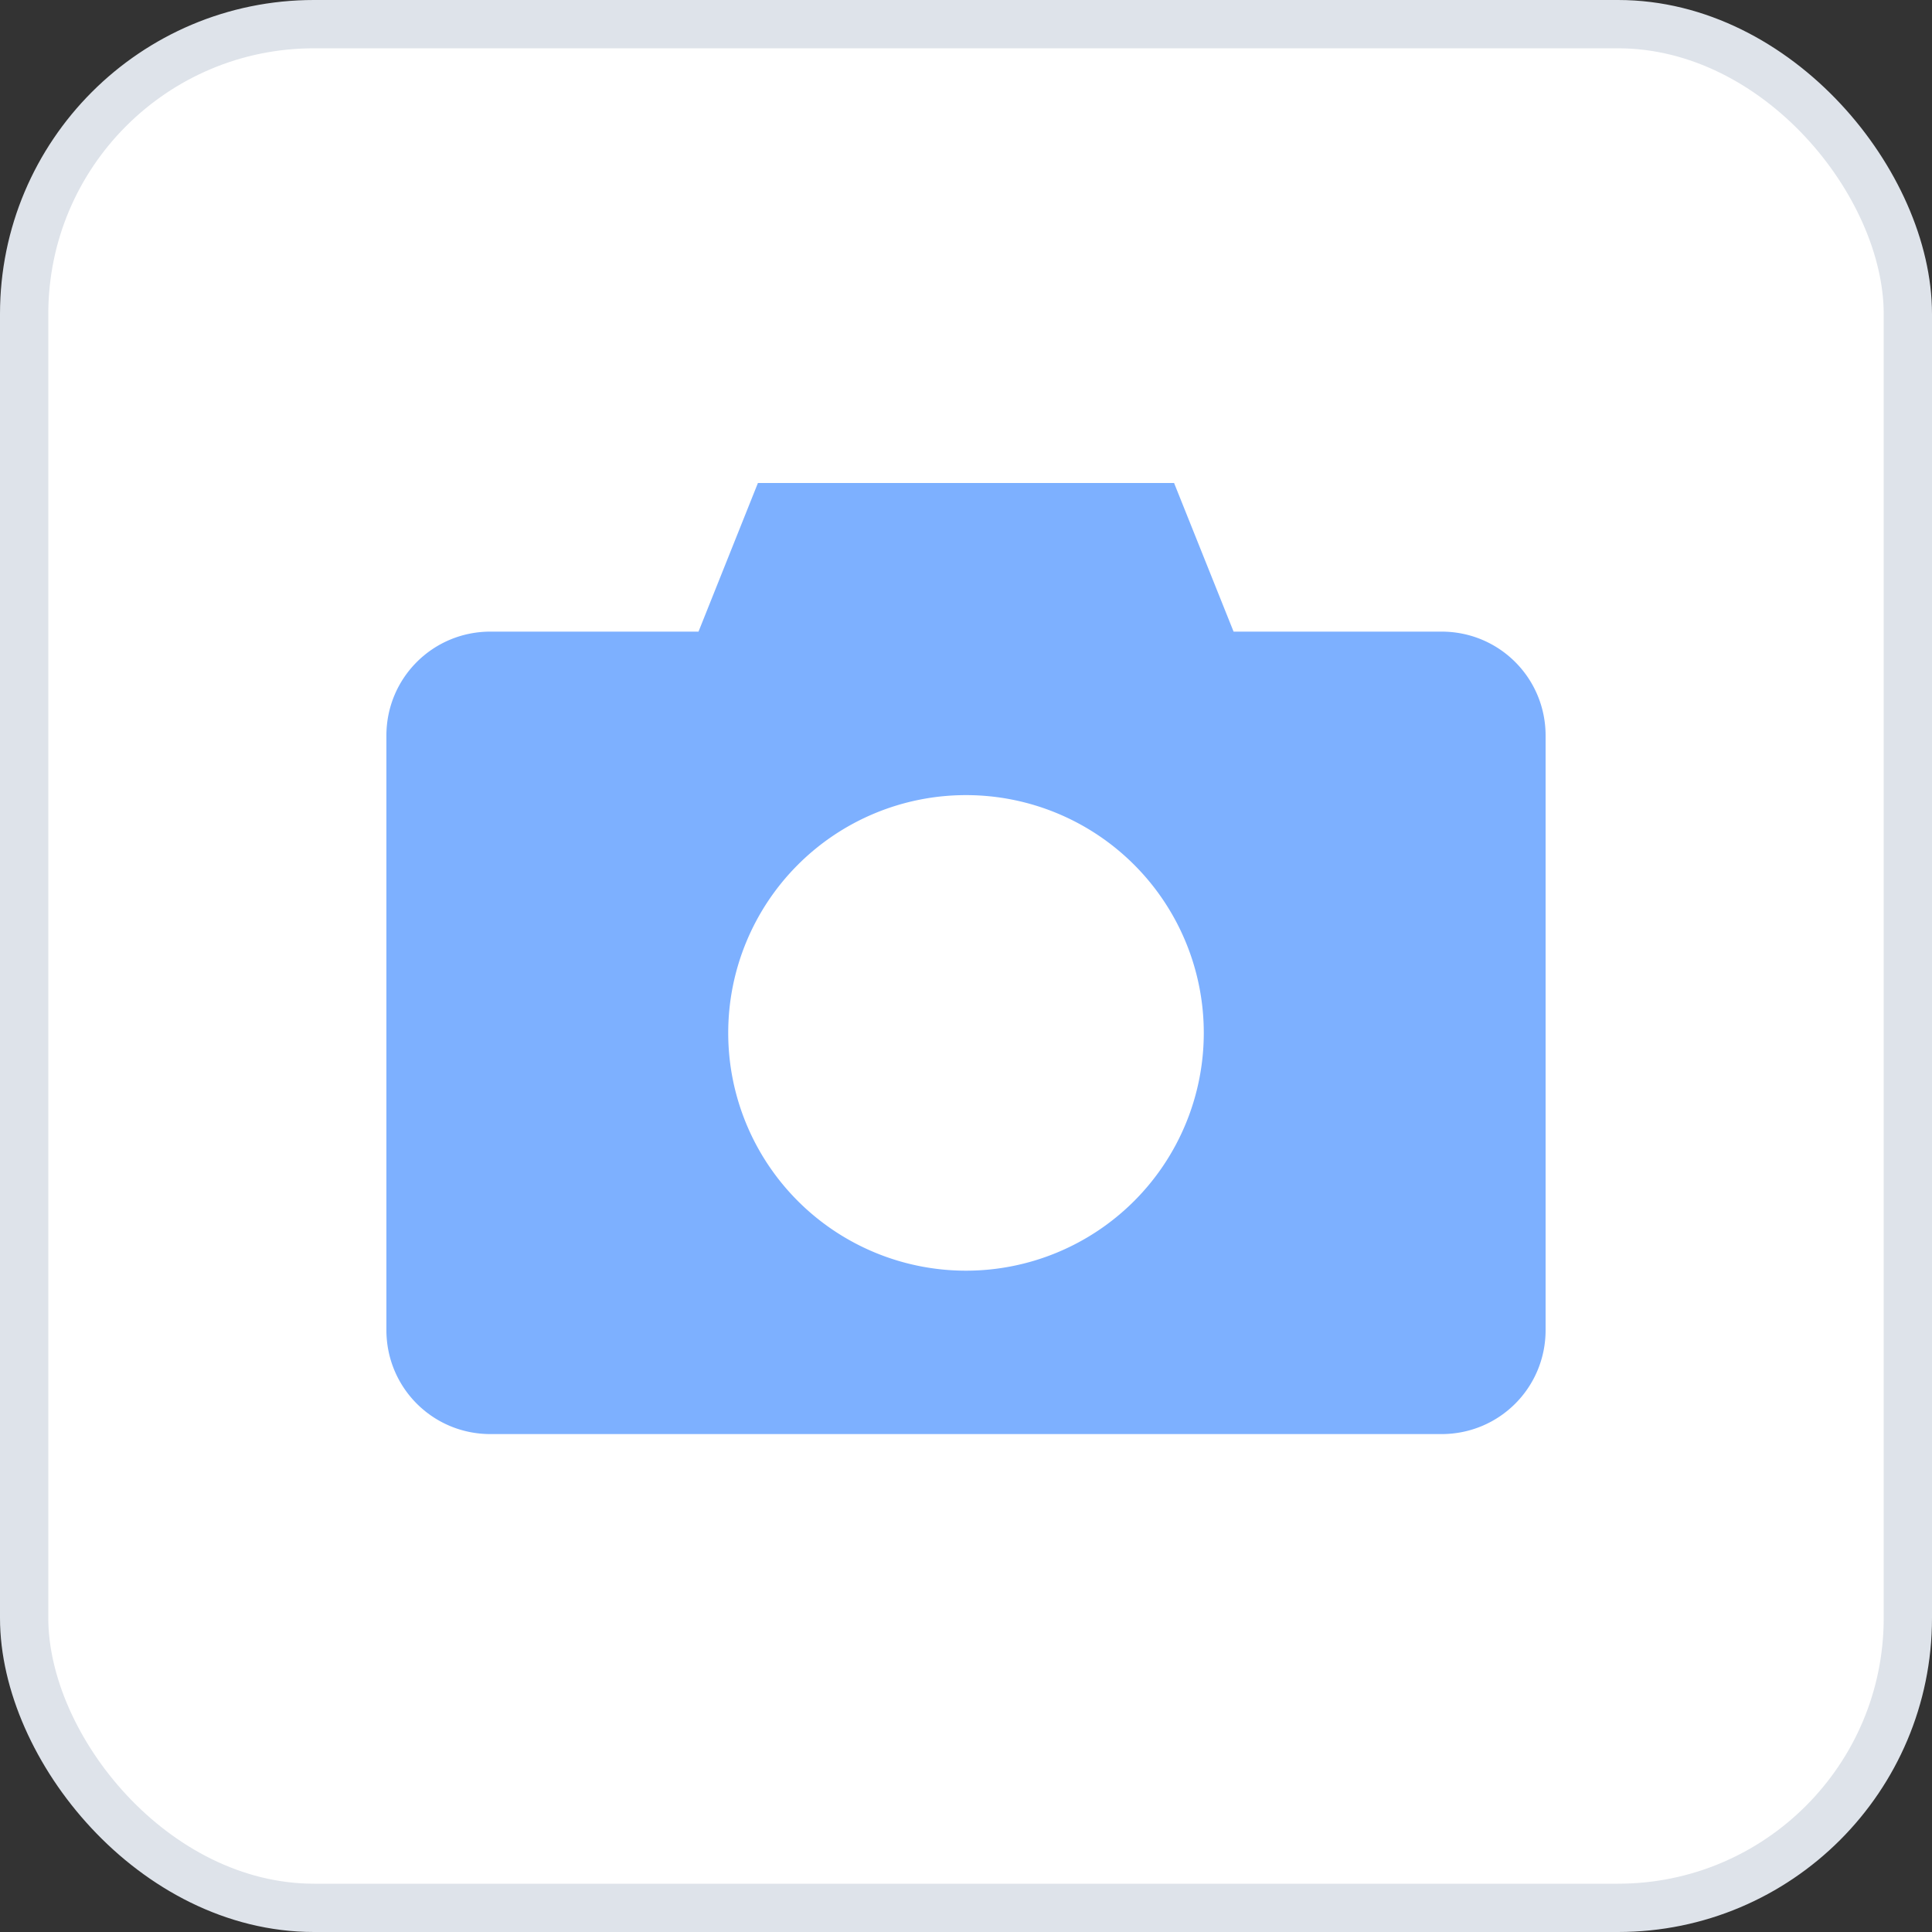
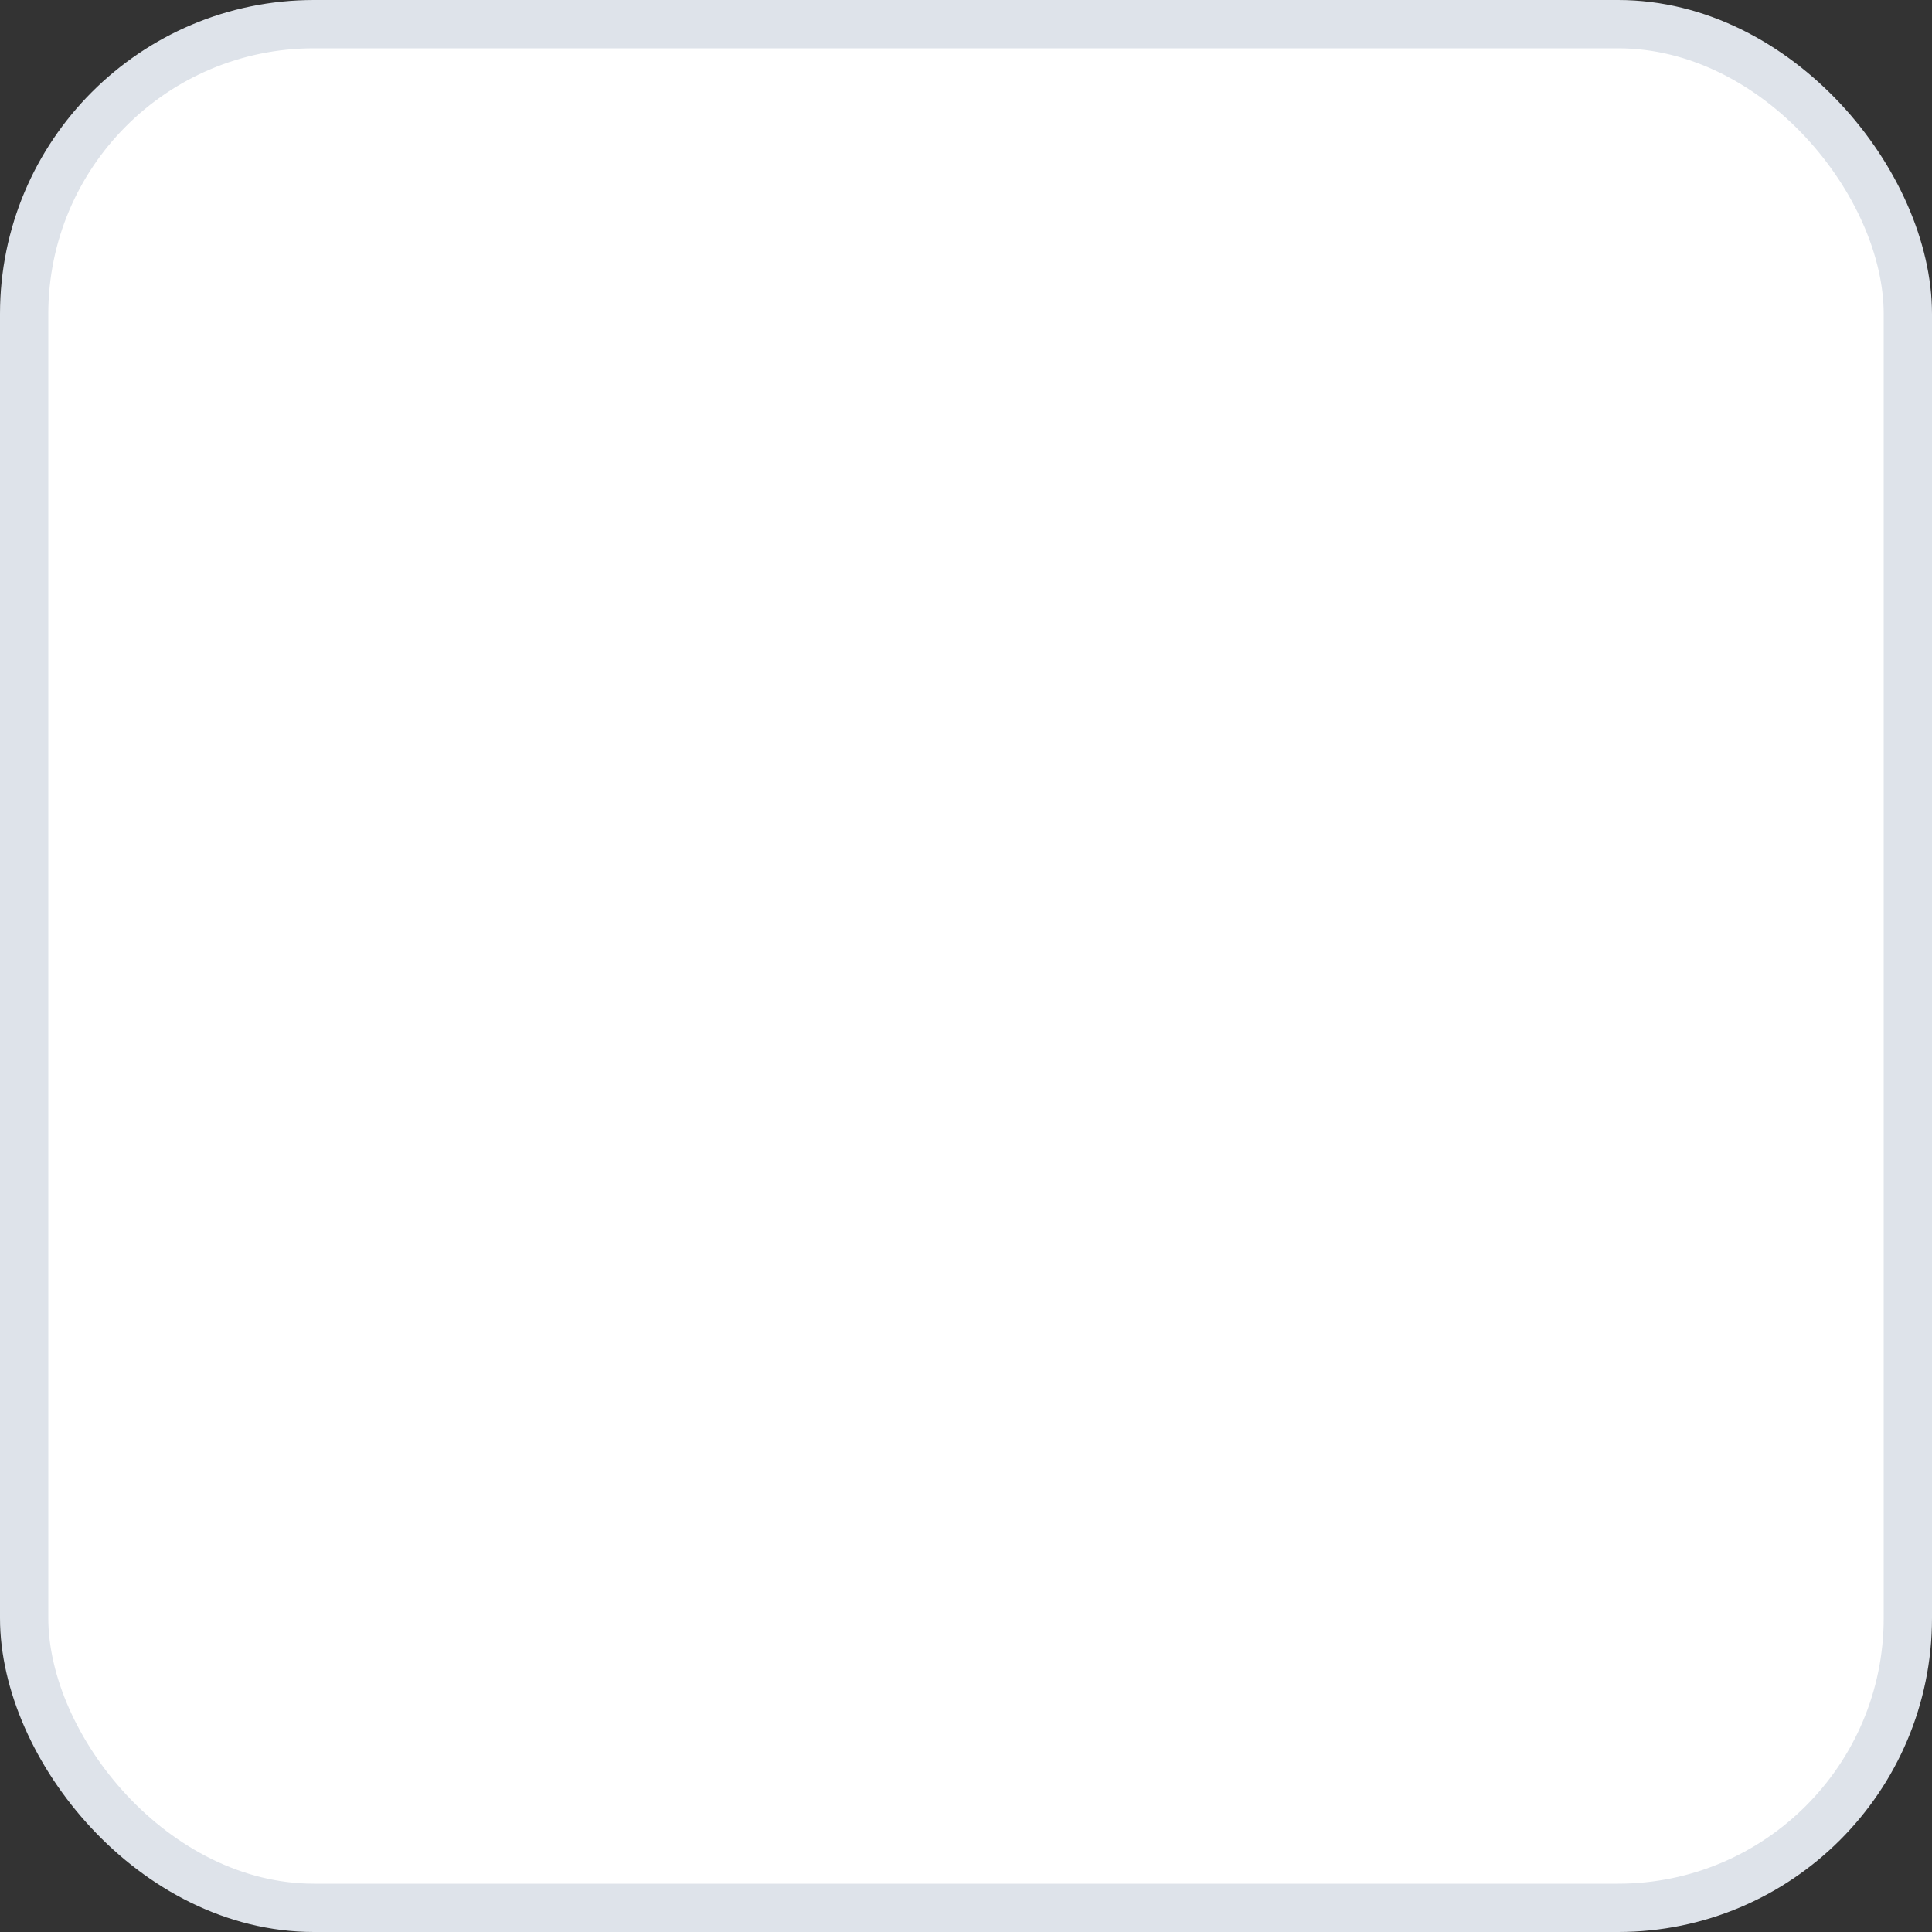
<svg xmlns="http://www.w3.org/2000/svg" width="40" height="40" viewBox="0 0 40 40">
  <rect x="0" y="0" width="40" height="40" fill="#333333" stroke="none" />
  <g fill="none" fill-rule="evenodd">
    <rect stroke="#DEE3EA" fill="#FFF" x=".5" y=".5" width="39" height="39" rx="6" />
-     <path d="m15.692 10-1.23 3.077h-4.308C8.96 13.077 8 14.037 8 15.23v12.307c0 1.194.96 2.154 2.154 2.154h19.692c1.194 0 2.154-.96 2.154-2.154V15.231c0-1.194-.96-2.154-2.154-2.154H25.54L24.308 10h-8.616zM20 16.462a4.923 4.923 0 1 1 0 9.846 4.923 4.923 0 0 1 0-9.846z" fill="#7DB0FF" fill-rule="nonzero" />
  </g>
</svg>